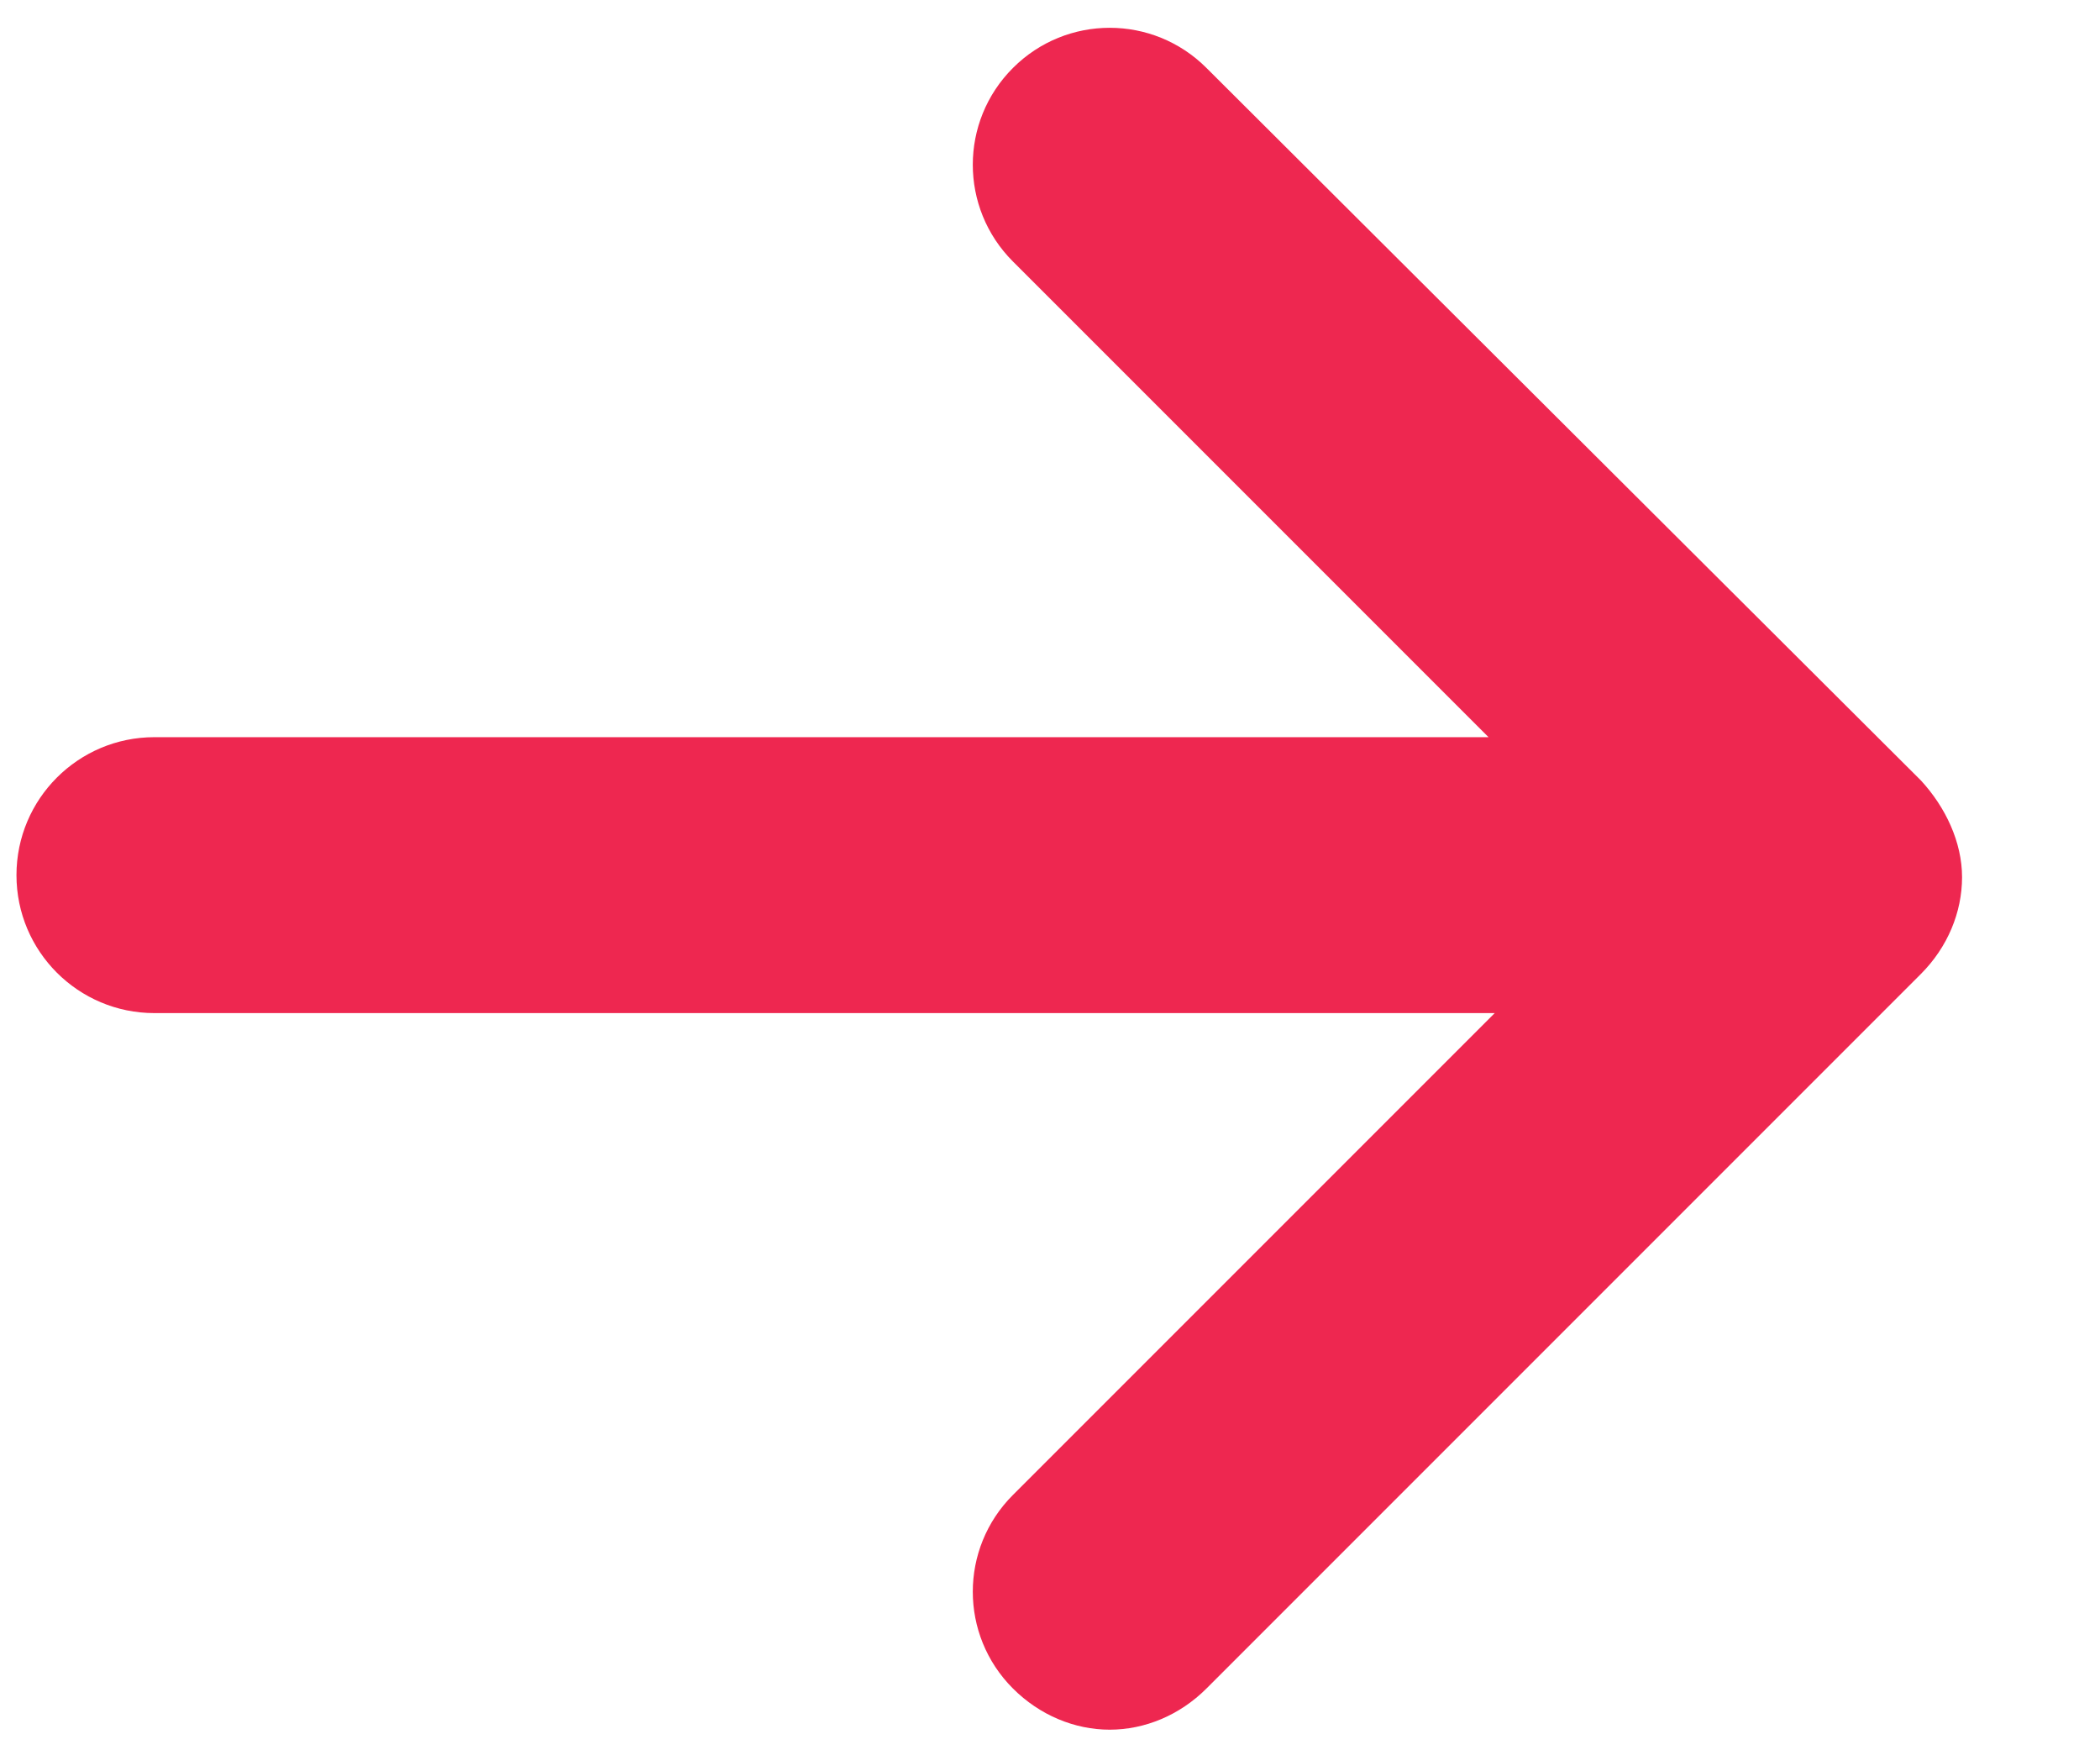
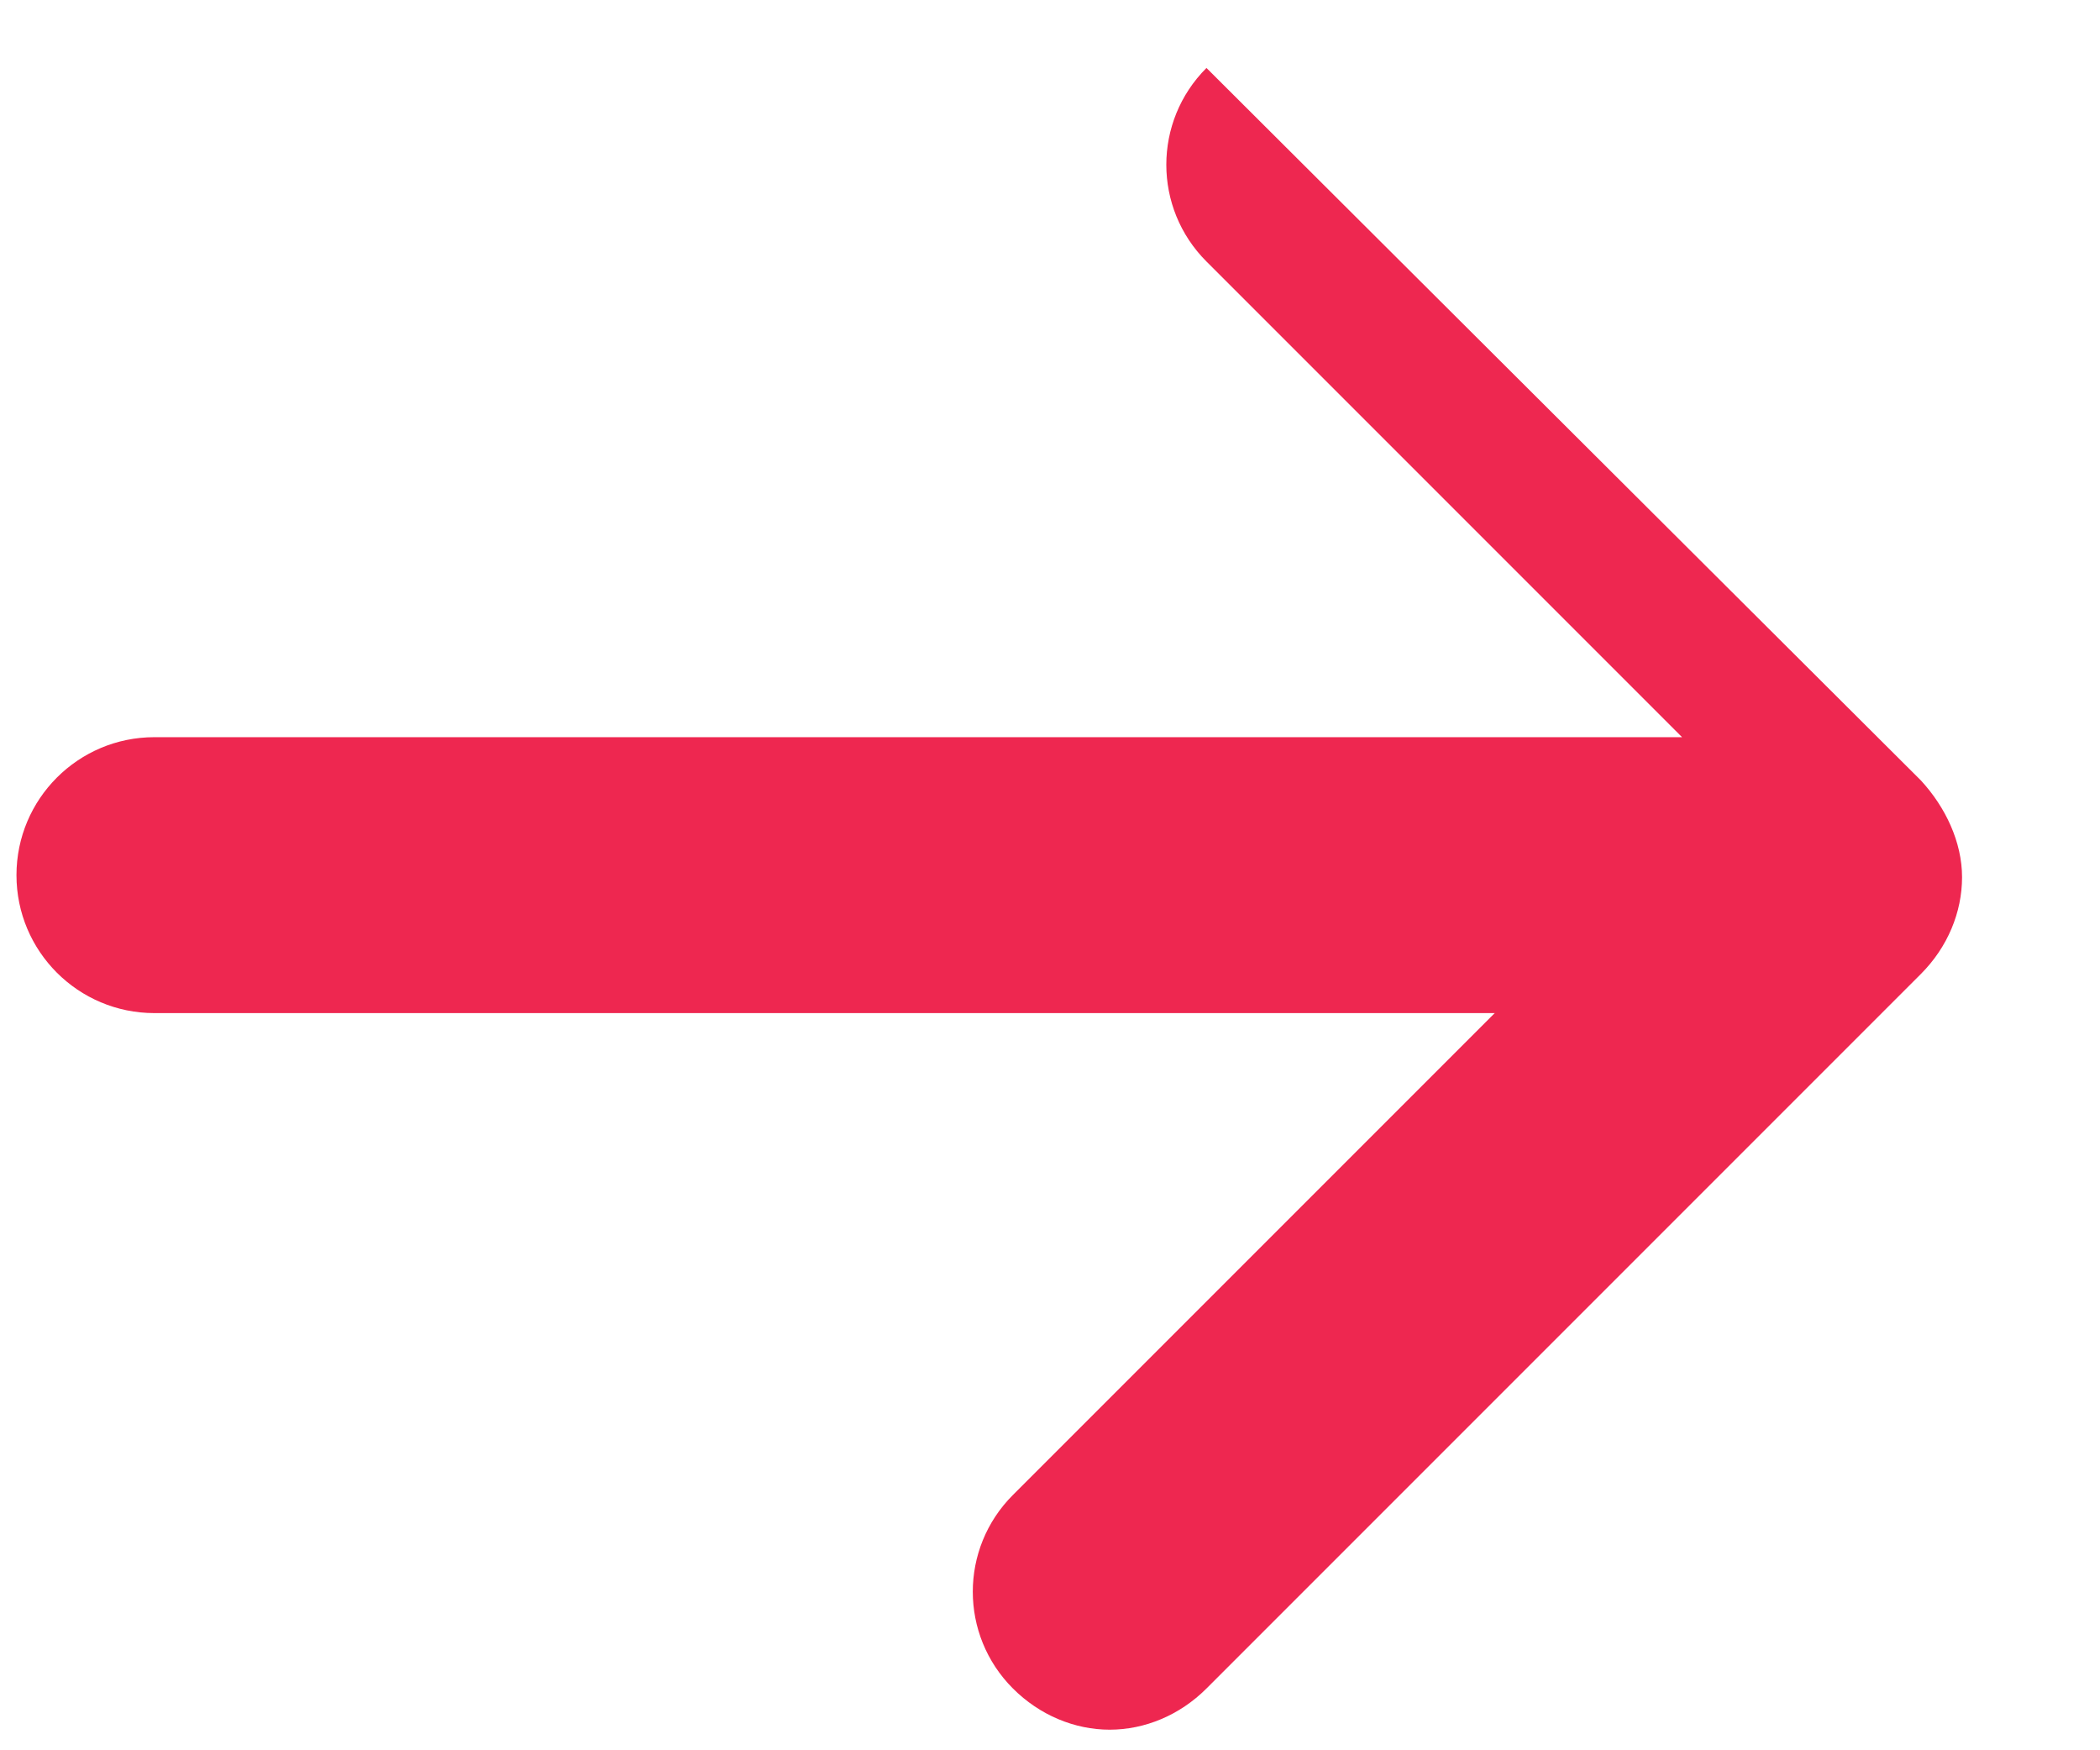
<svg xmlns="http://www.w3.org/2000/svg" version="1.1" id="Laag_1" x="0px" y="0px" viewBox="0 0 102 85" style="enable-background:new 0 0 102 85;" xml:space="preserve">
  <style type="text/css">
	.st0{fill:#EE2750;}
</style>
-   <path class="st0" d="M93.3,37.9L58.6,3.3c-2.6-2.6-6.8-2.6-9.4,0c-2.6,2.6-2.6,6.8,0,9.4l23.1,23.1H7.5c-3.7,0-6.7,3-6.7,6.7  c0,3.7,3,6.7,6.7,6.7h65.1L49.2,72.6c-2.6,2.6-2.6,6.8,0,9.4c1.3,1.3,3,2,4.7,2c1.7,0,3.4-0.7,4.7-2l34.7-34.7c1.3-1.3,2-3,2-4.7  S94.5,39.2,93.3,37.9z" />
+   <path class="st0" d="M93.3,37.9L58.6,3.3c-2.6,2.6-2.6,6.8,0,9.4l23.1,23.1H7.5c-3.7,0-6.7,3-6.7,6.7  c0,3.7,3,6.7,6.7,6.7h65.1L49.2,72.6c-2.6,2.6-2.6,6.8,0,9.4c1.3,1.3,3,2,4.7,2c1.7,0,3.4-0.7,4.7-2l34.7-34.7c1.3-1.3,2-3,2-4.7  S94.5,39.2,93.3,37.9z" />
</svg>